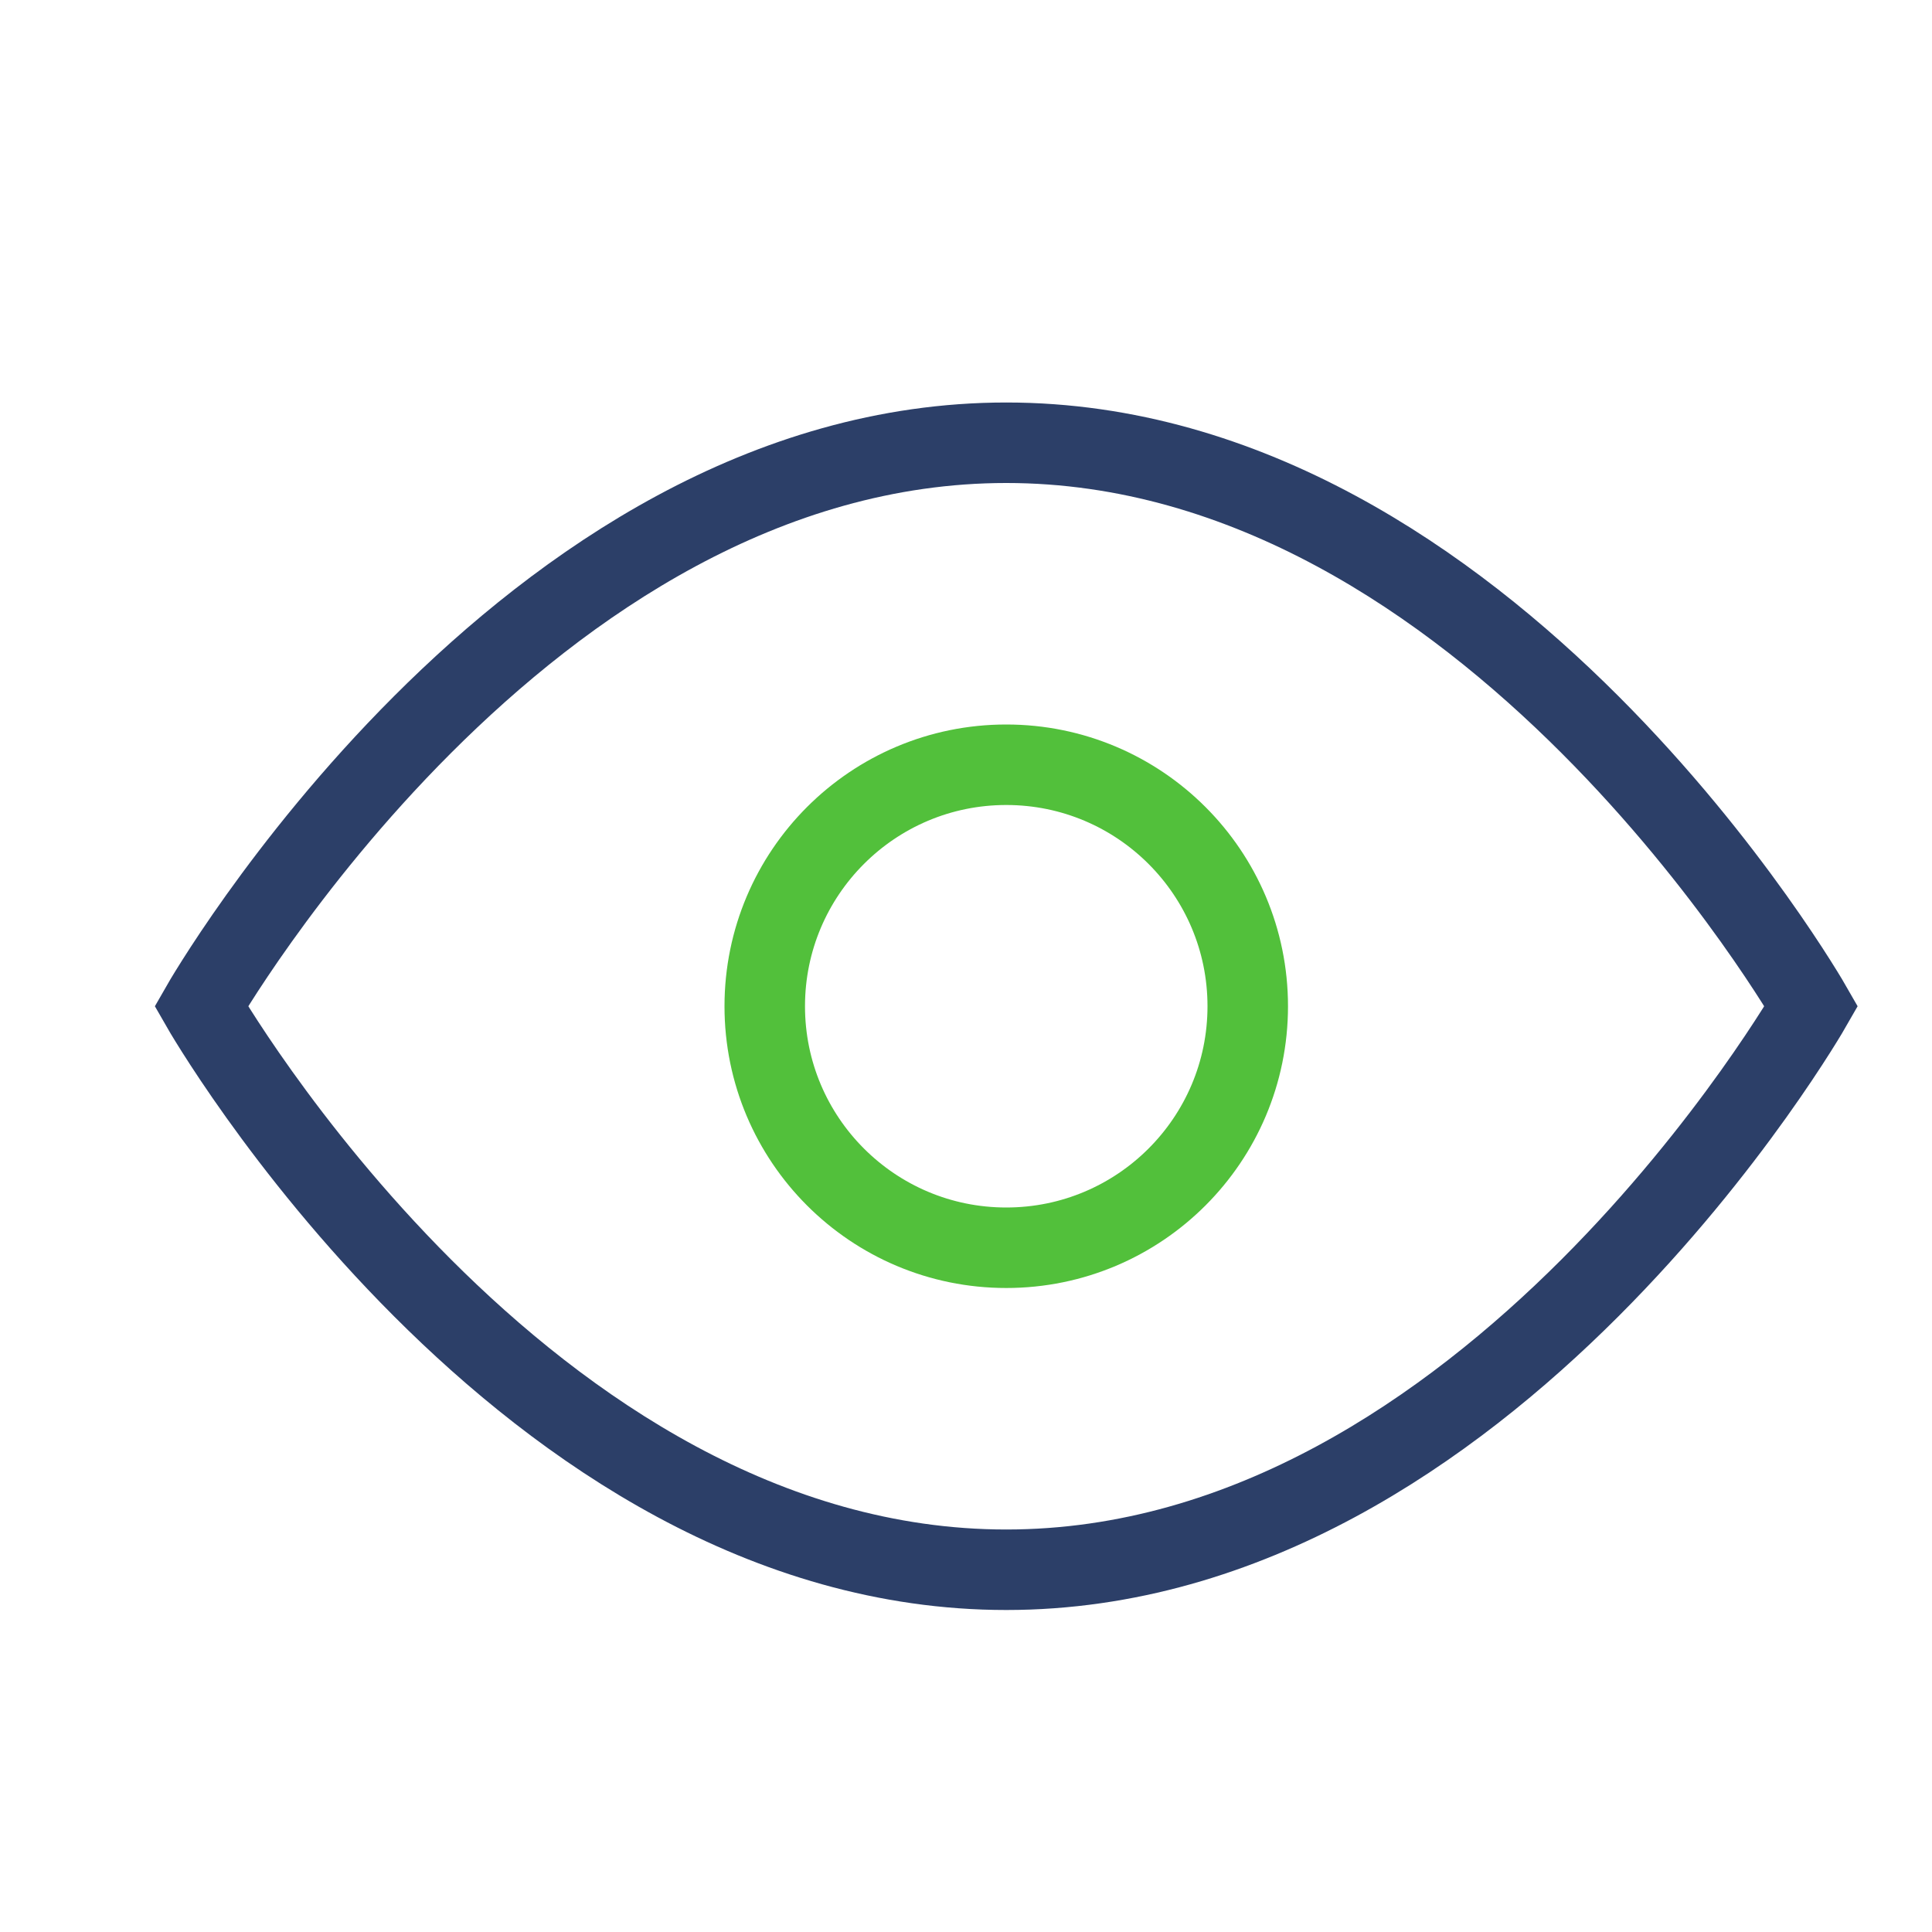
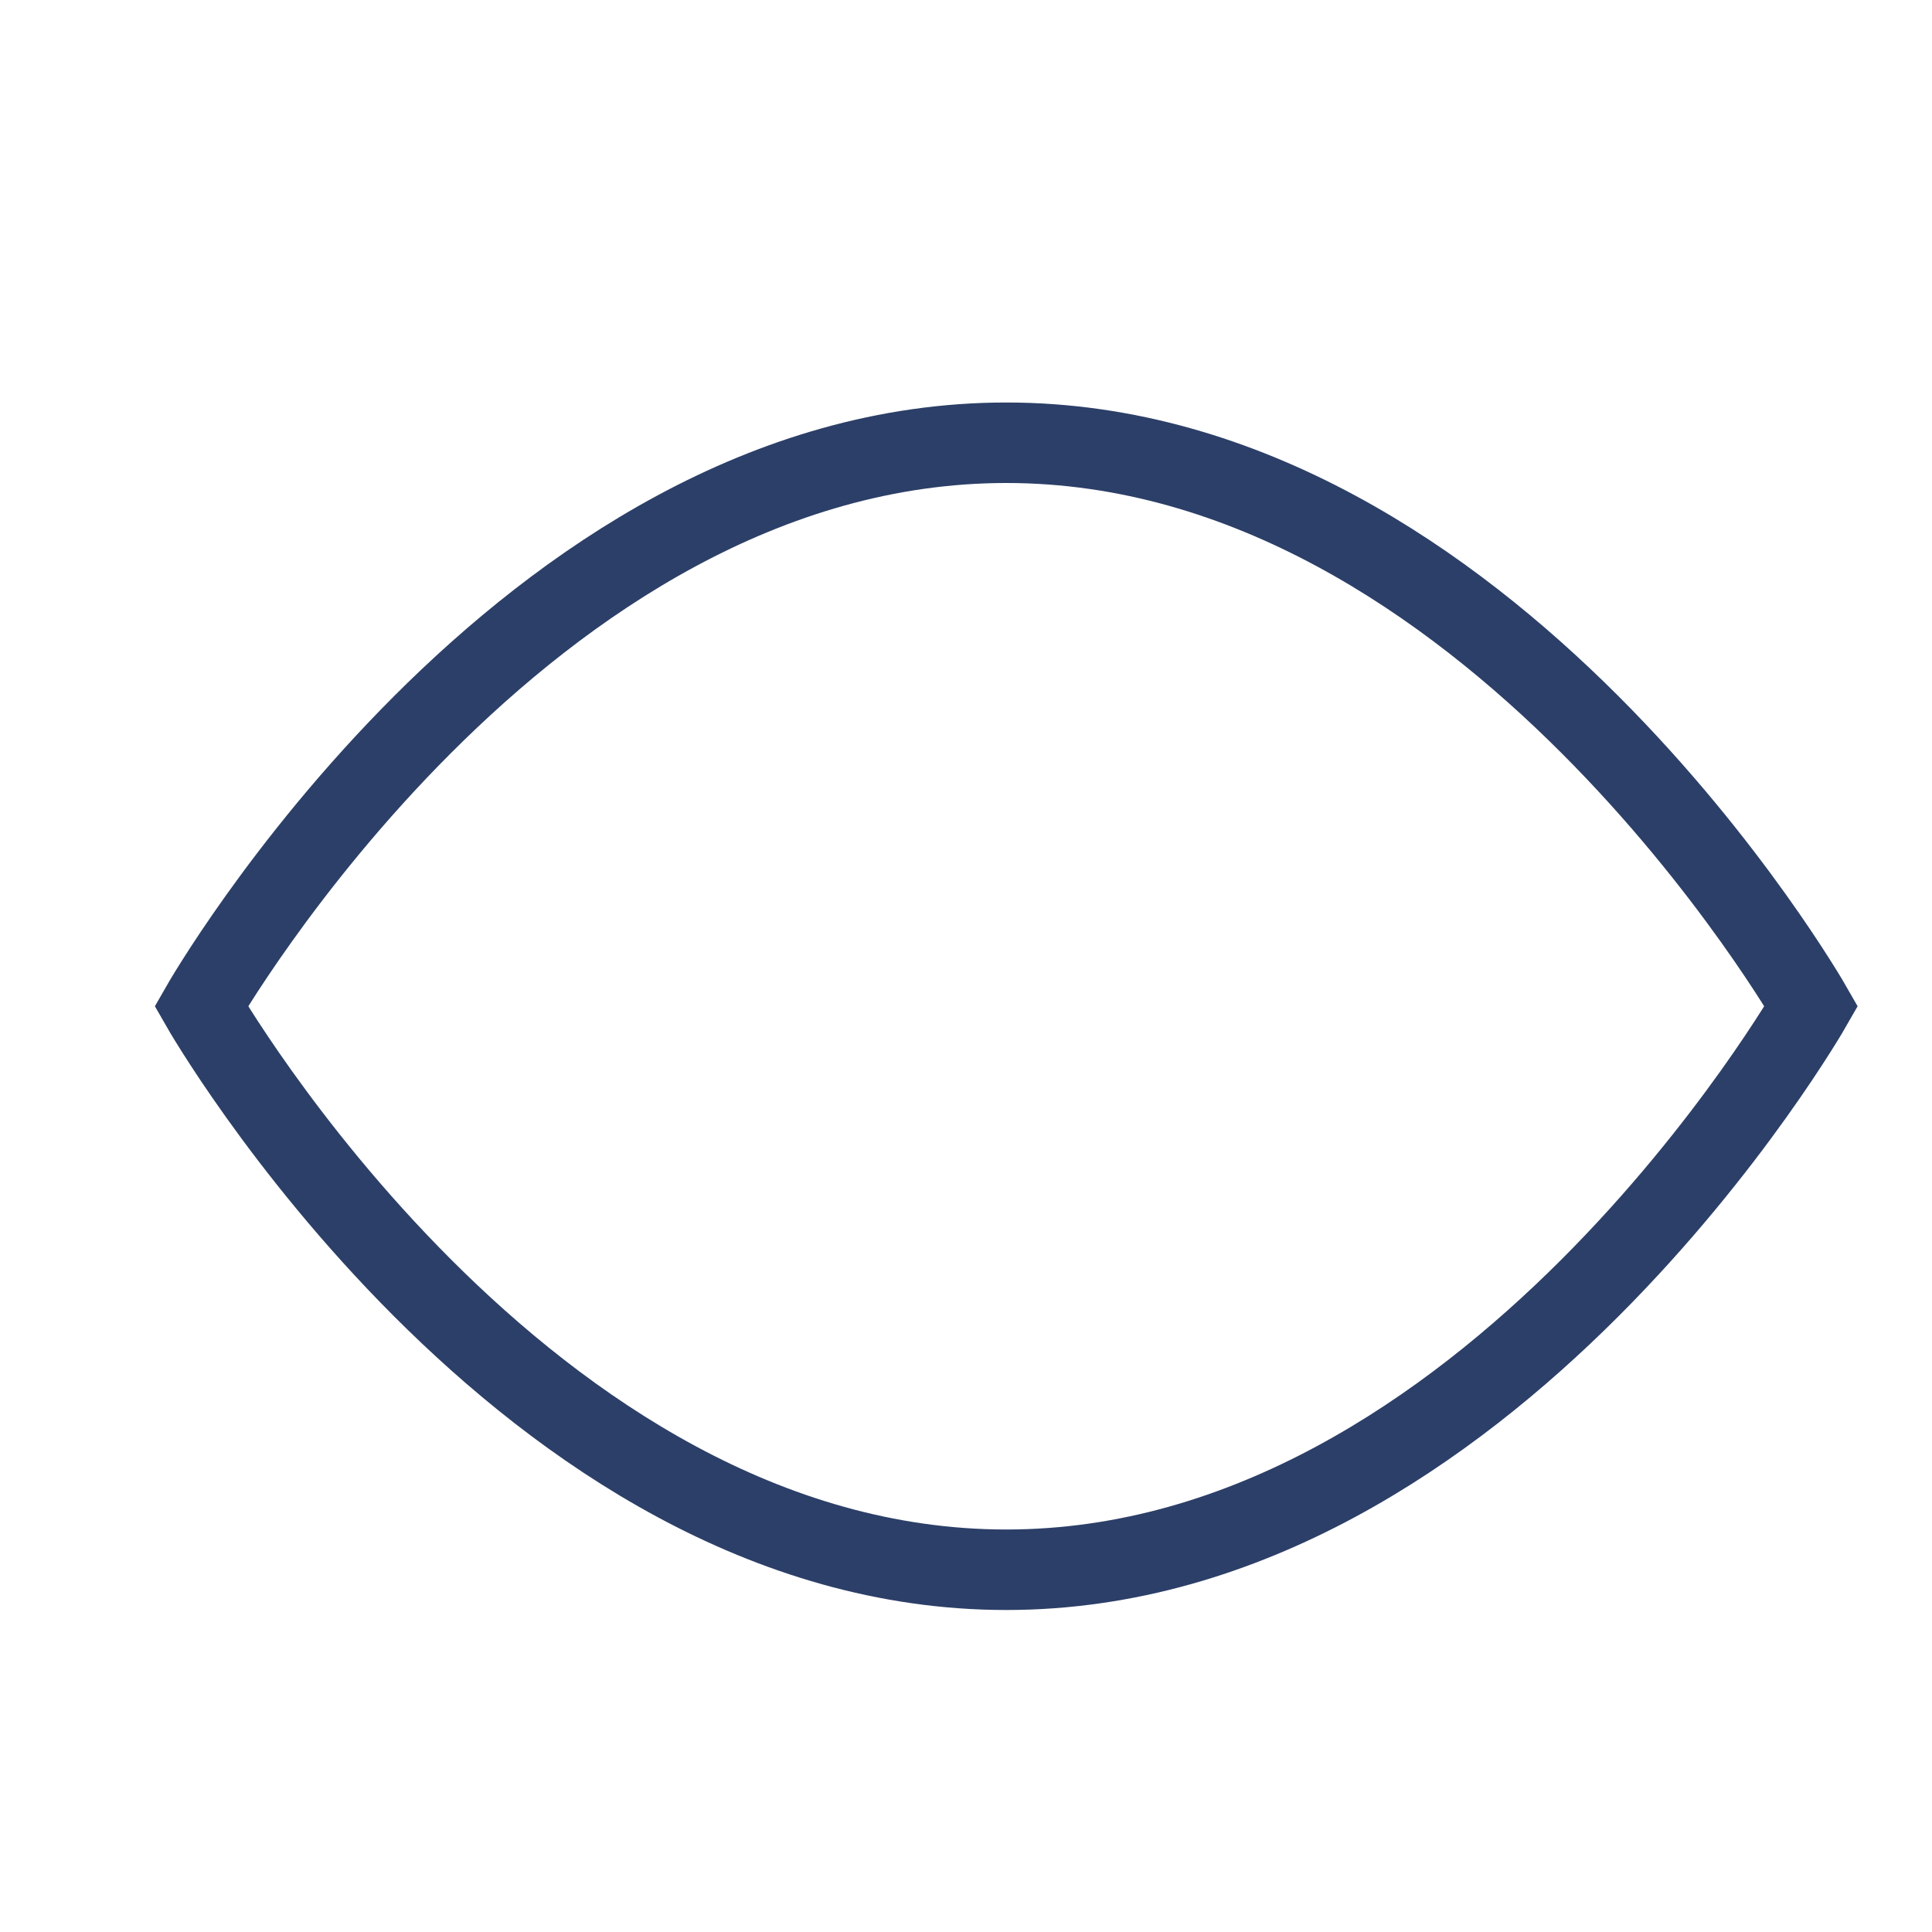
<svg xmlns="http://www.w3.org/2000/svg" x="0px" y="0px" width="24px" height="24px" viewBox="0 0 24 24">
  <g transform="translate(0.5, 0.5)">
    <path fill="none" stroke="#2c3f68" stroke-width="1" stroke-linecap="square" stroke-miterlimit="10" d="M2,12c0,0,4-7,10-7 c6,0,10,7,10,7s-4,7-10,7C6,19,2,12,2,12z" stroke-linejoin="miter" />
-     <circle data-color="color-2" fill="none" stroke="#52c03b" stroke-width="1" stroke-linecap="square" stroke-miterlimit="10" cx="12" cy="12" r="3" stroke-linejoin="miter" />
  </g>
</svg>